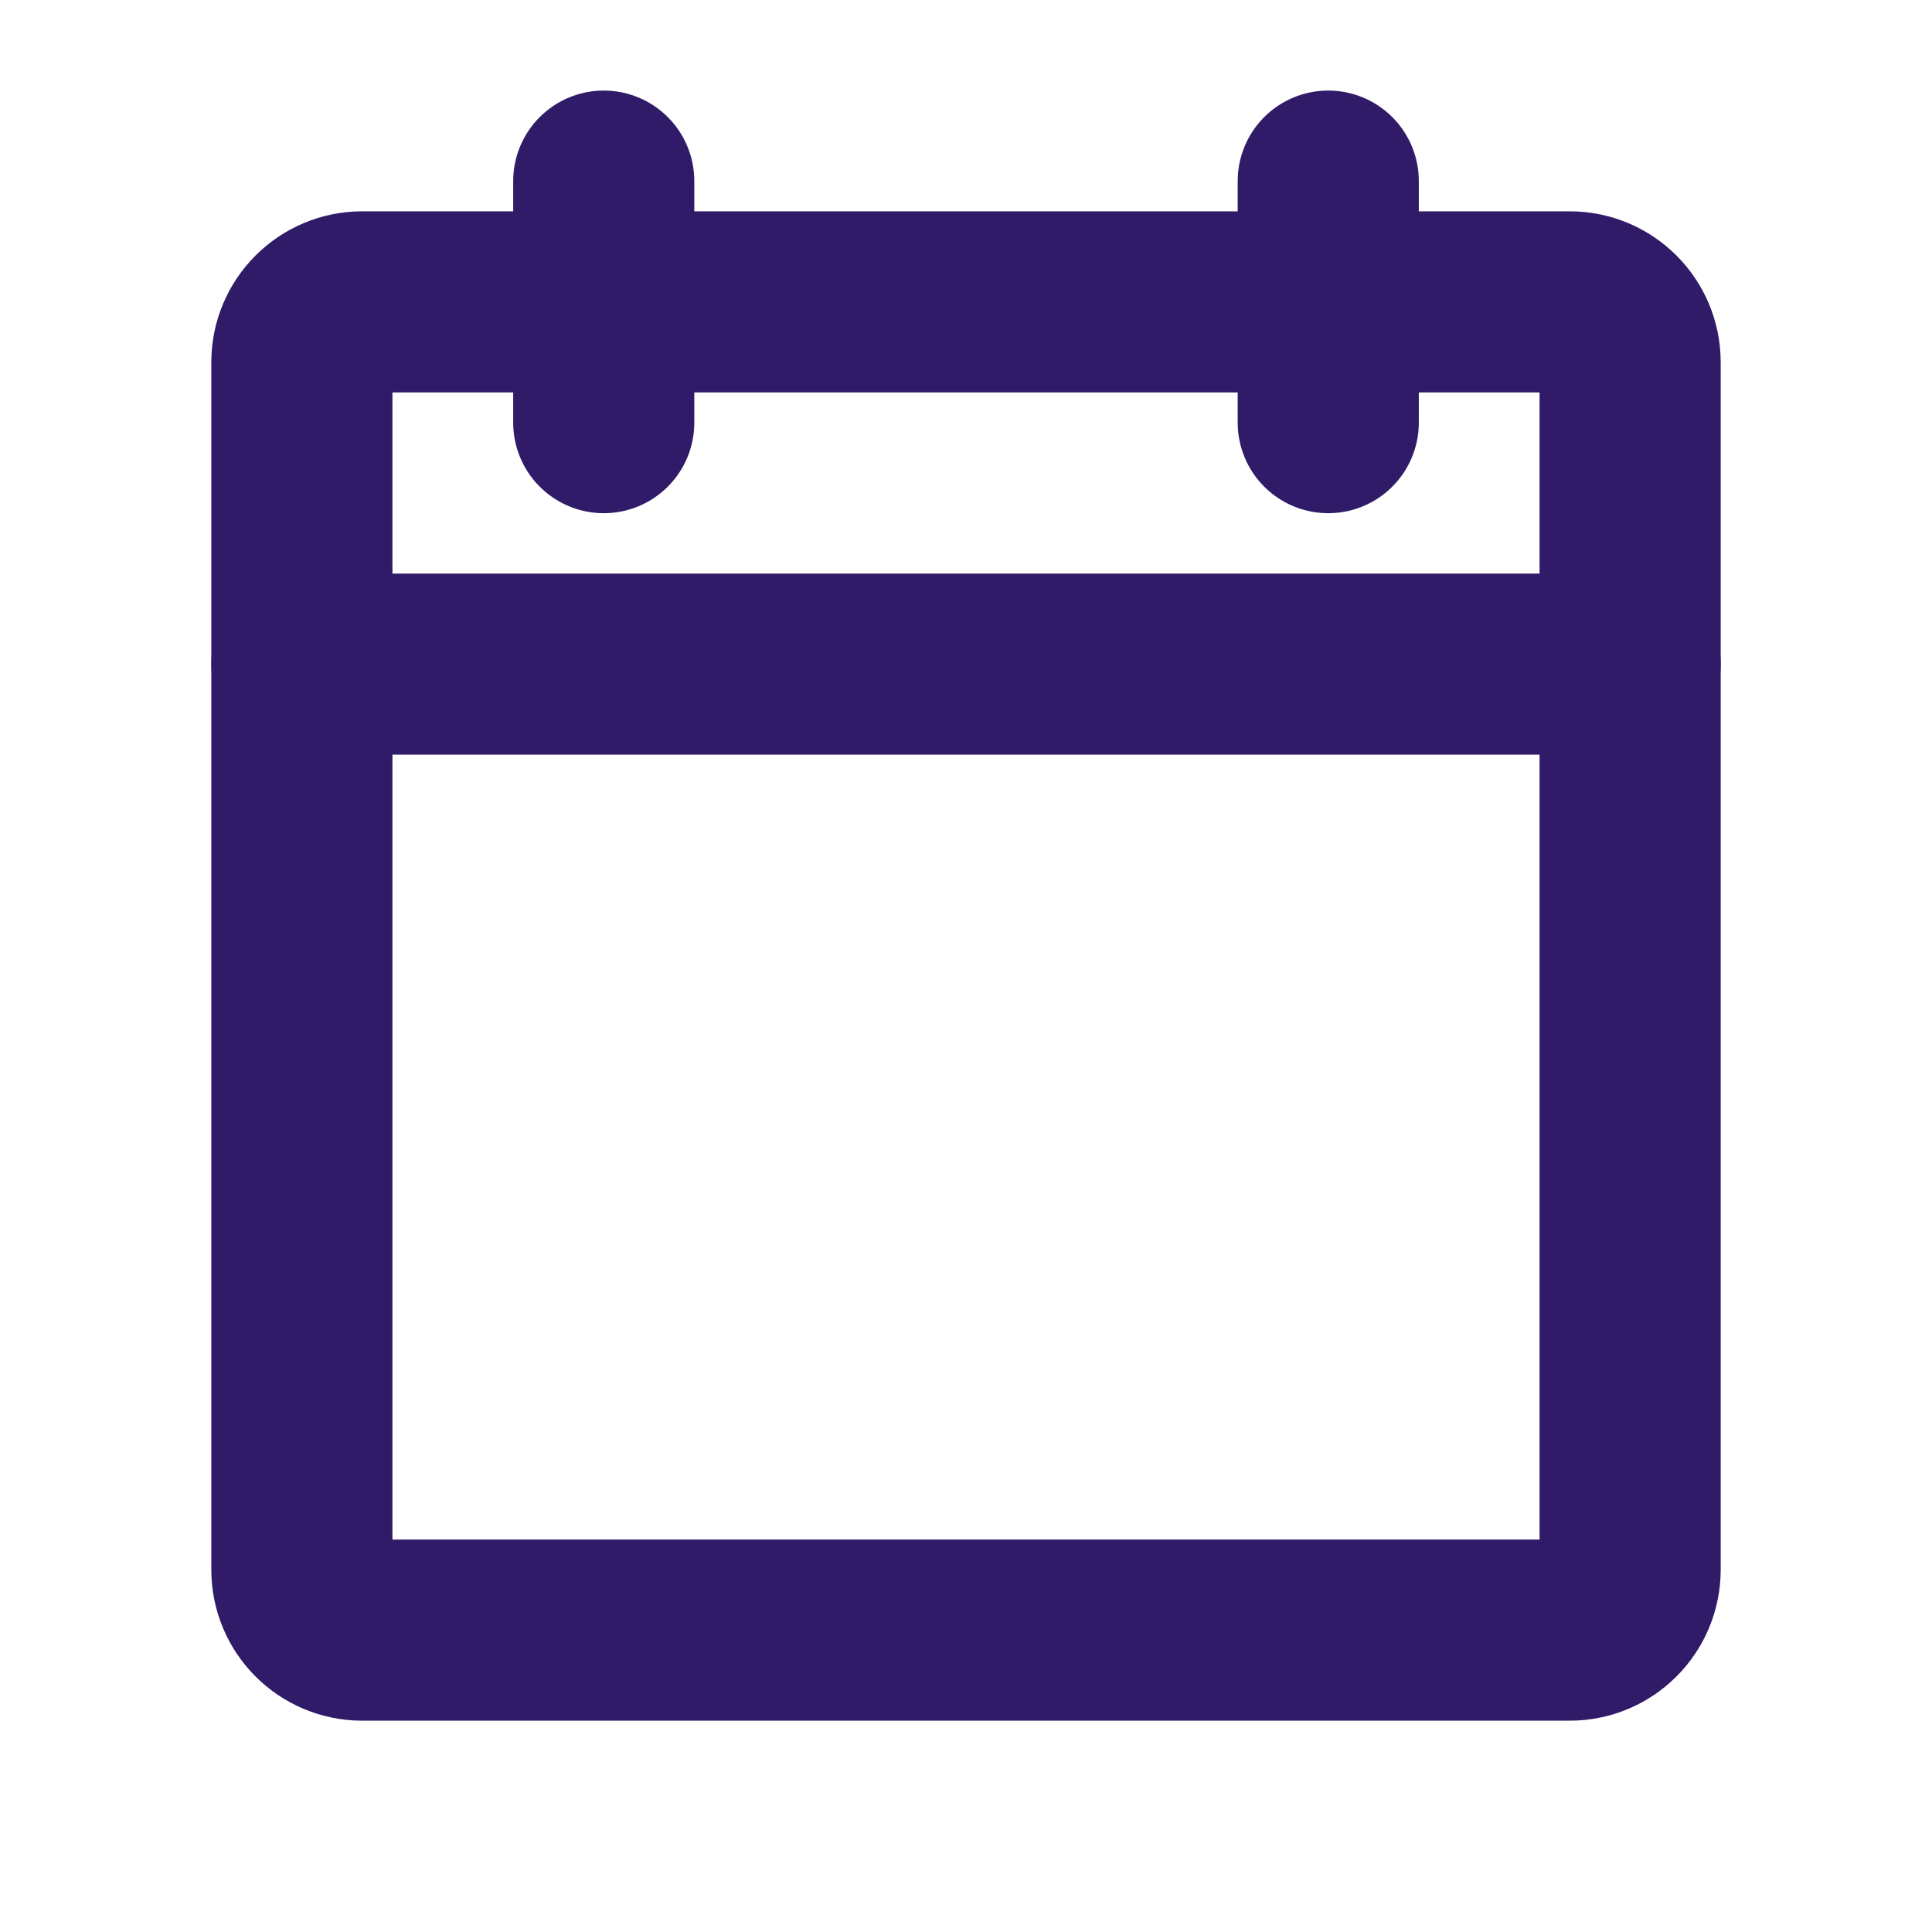
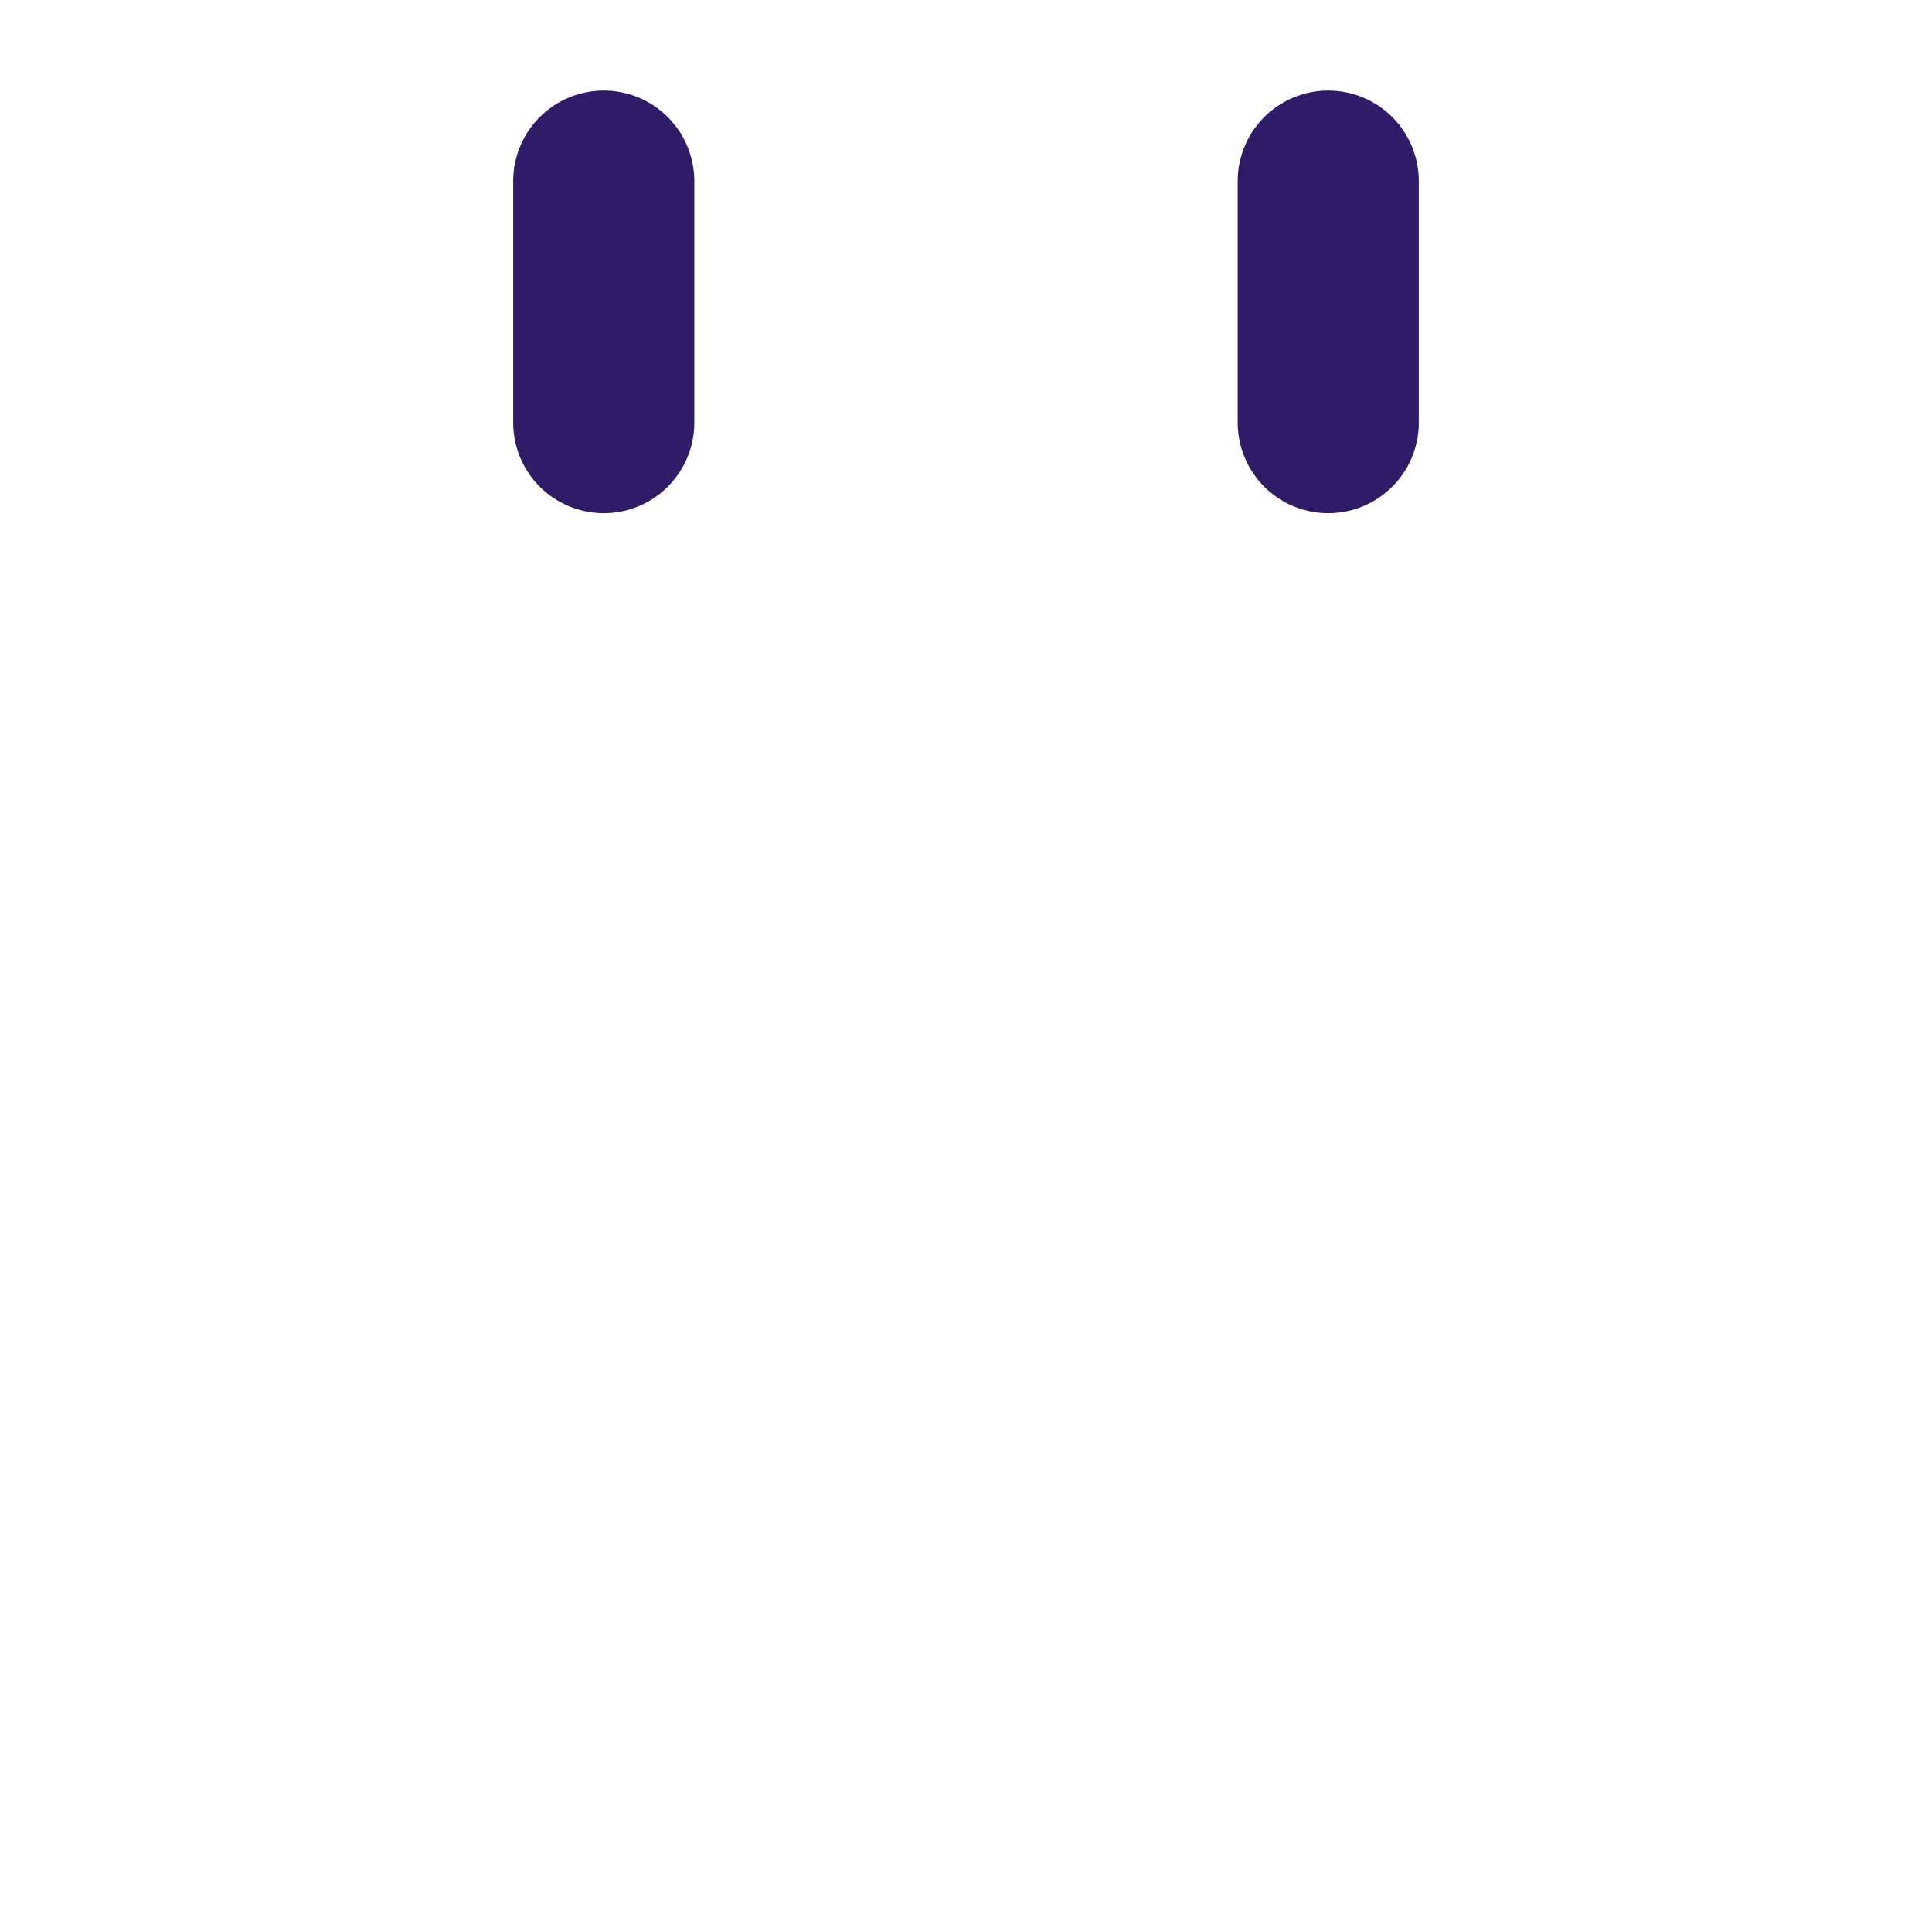
<svg xmlns="http://www.w3.org/2000/svg" width="32" height="32" viewBox="0 0 32 32" fill="none">
-   <path d="M26 5H6C5.448 5 5 5.448 5 6V26C5 26.552 5.448 27 6 27H26C26.552 27 27 26.552 27 26V6C27 5.448 26.552 5 26 5Z" stroke="#301B69" stroke-width="3" stroke-linecap="round" stroke-linejoin="round" />
  <path d="M22 3V7" stroke="#301B69" stroke-width="3" stroke-linecap="round" stroke-linejoin="round" />
  <path d="M10 3V7" stroke="#301B69" stroke-width="3" stroke-linecap="round" stroke-linejoin="round" />
-   <path d="M5 11H27" stroke="#301B69" stroke-width="3" stroke-linecap="round" stroke-linejoin="round" />
</svg>